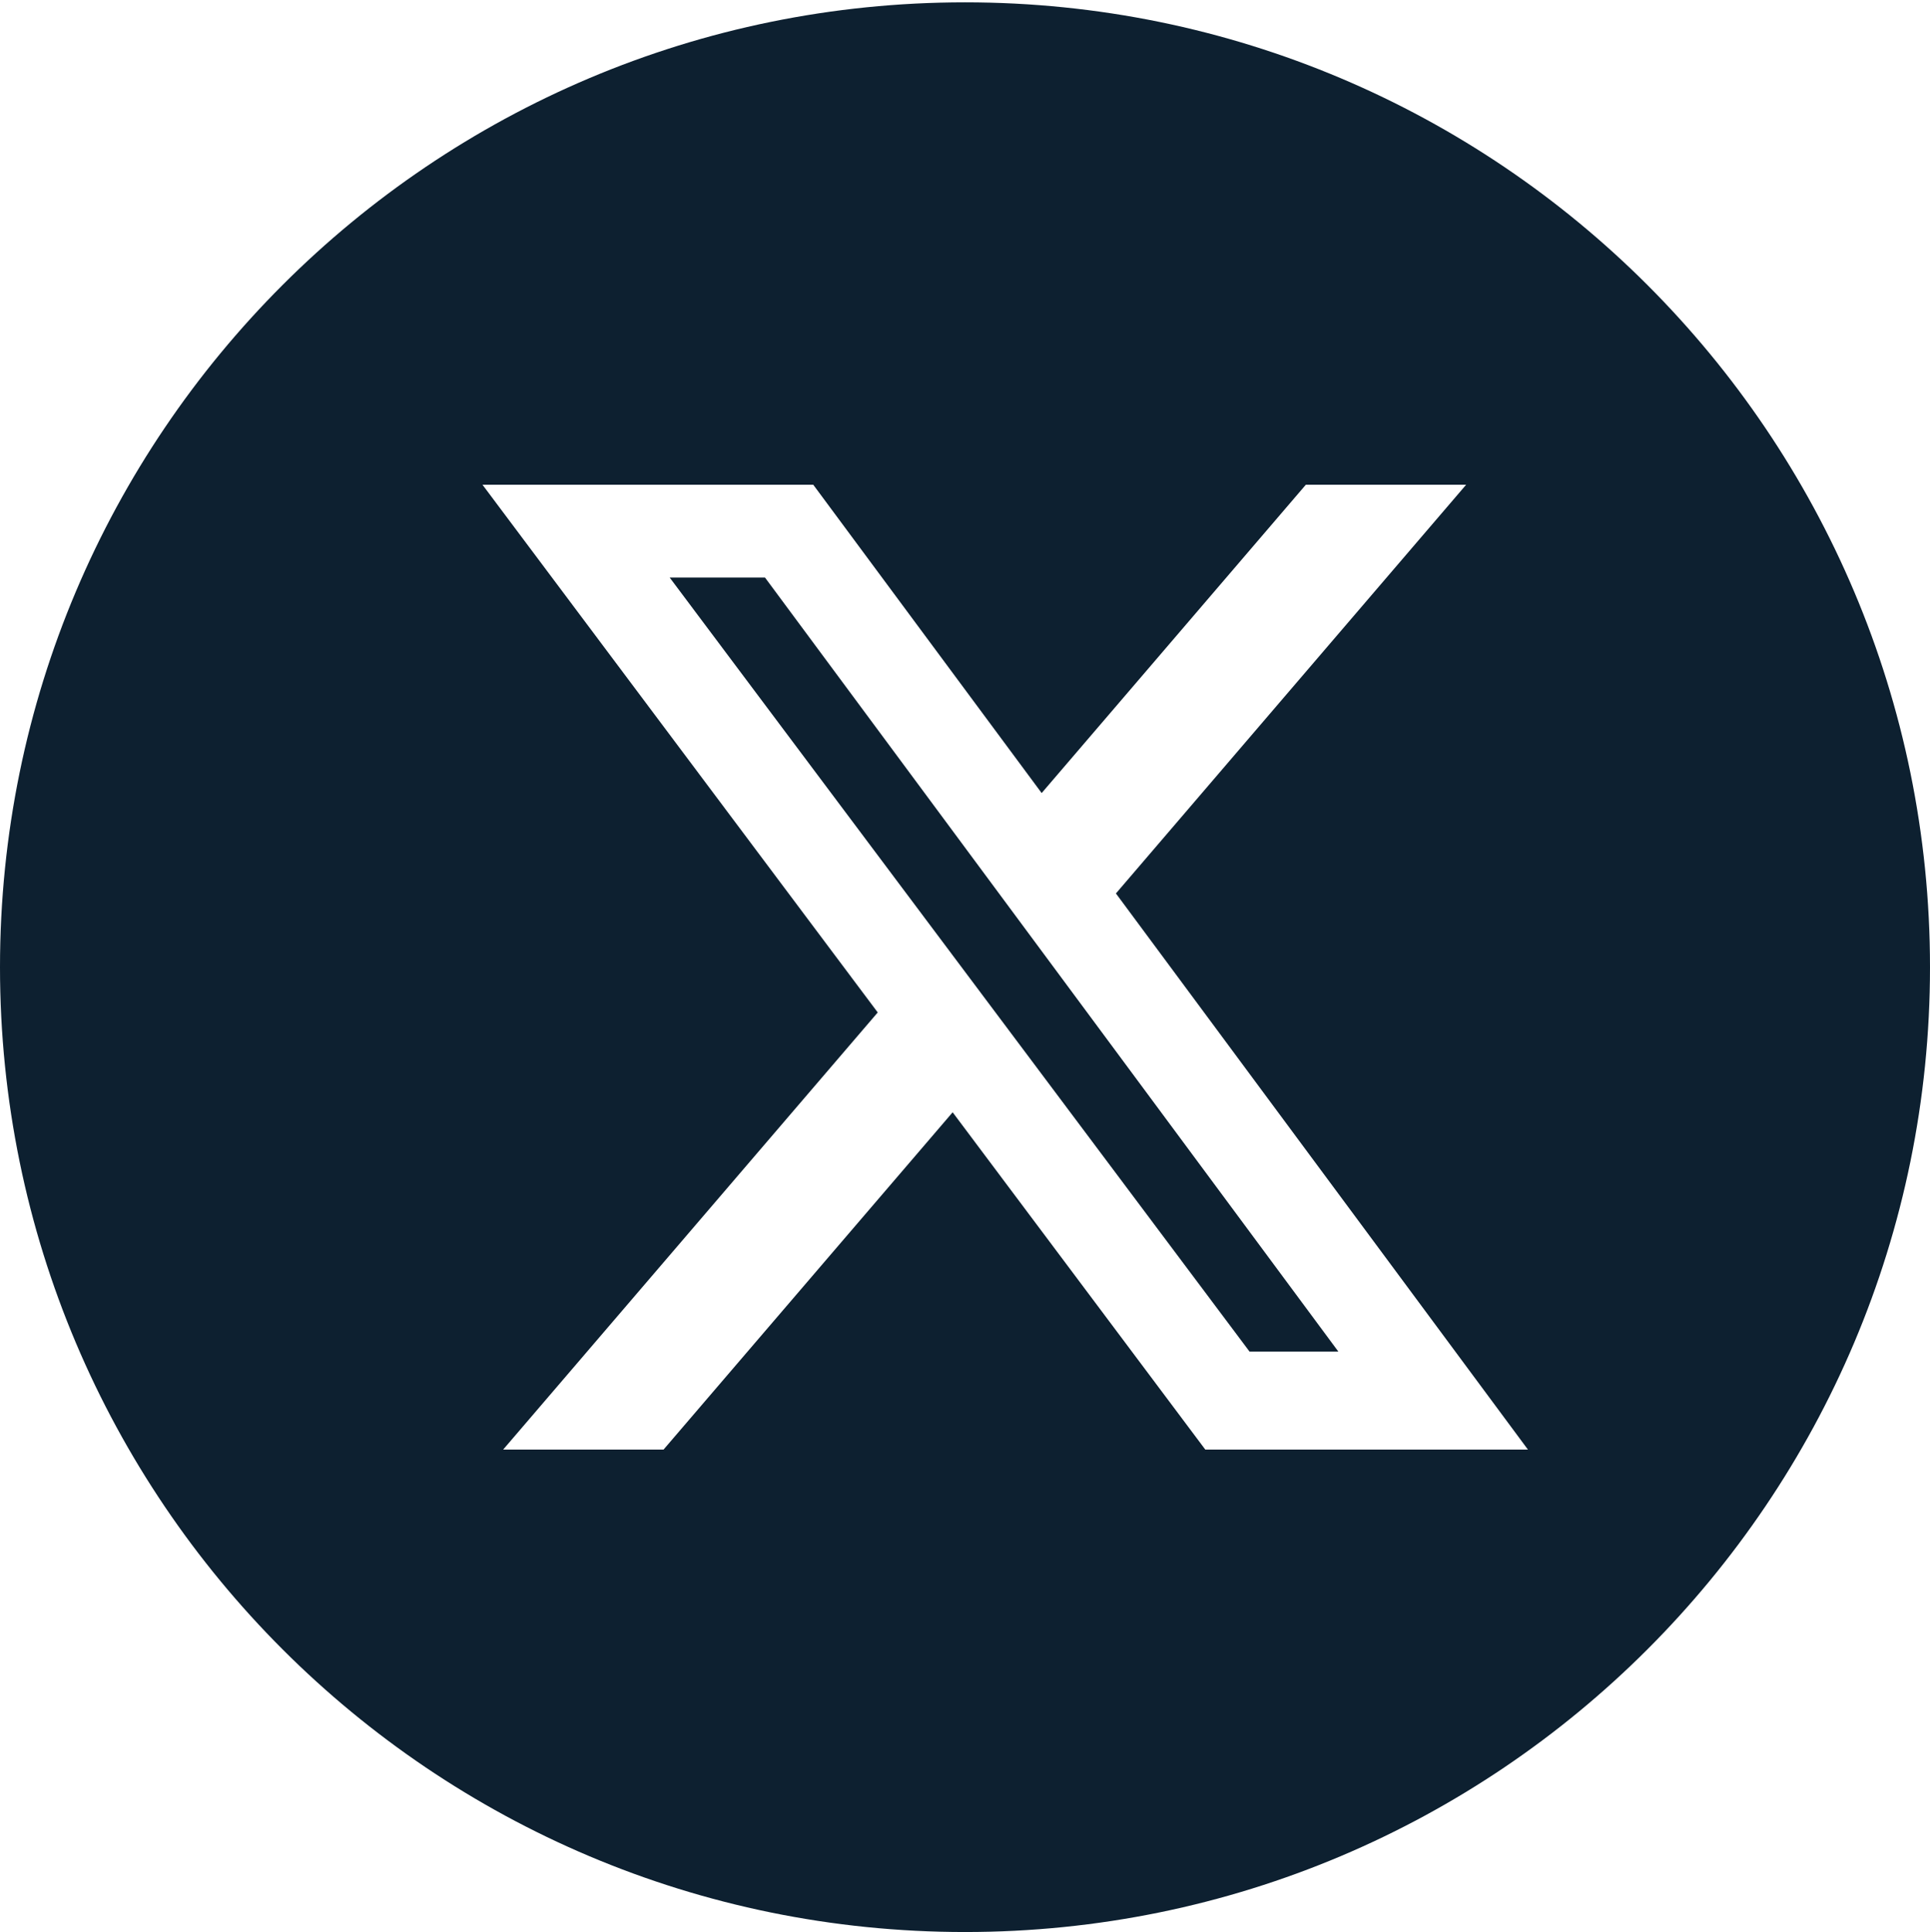
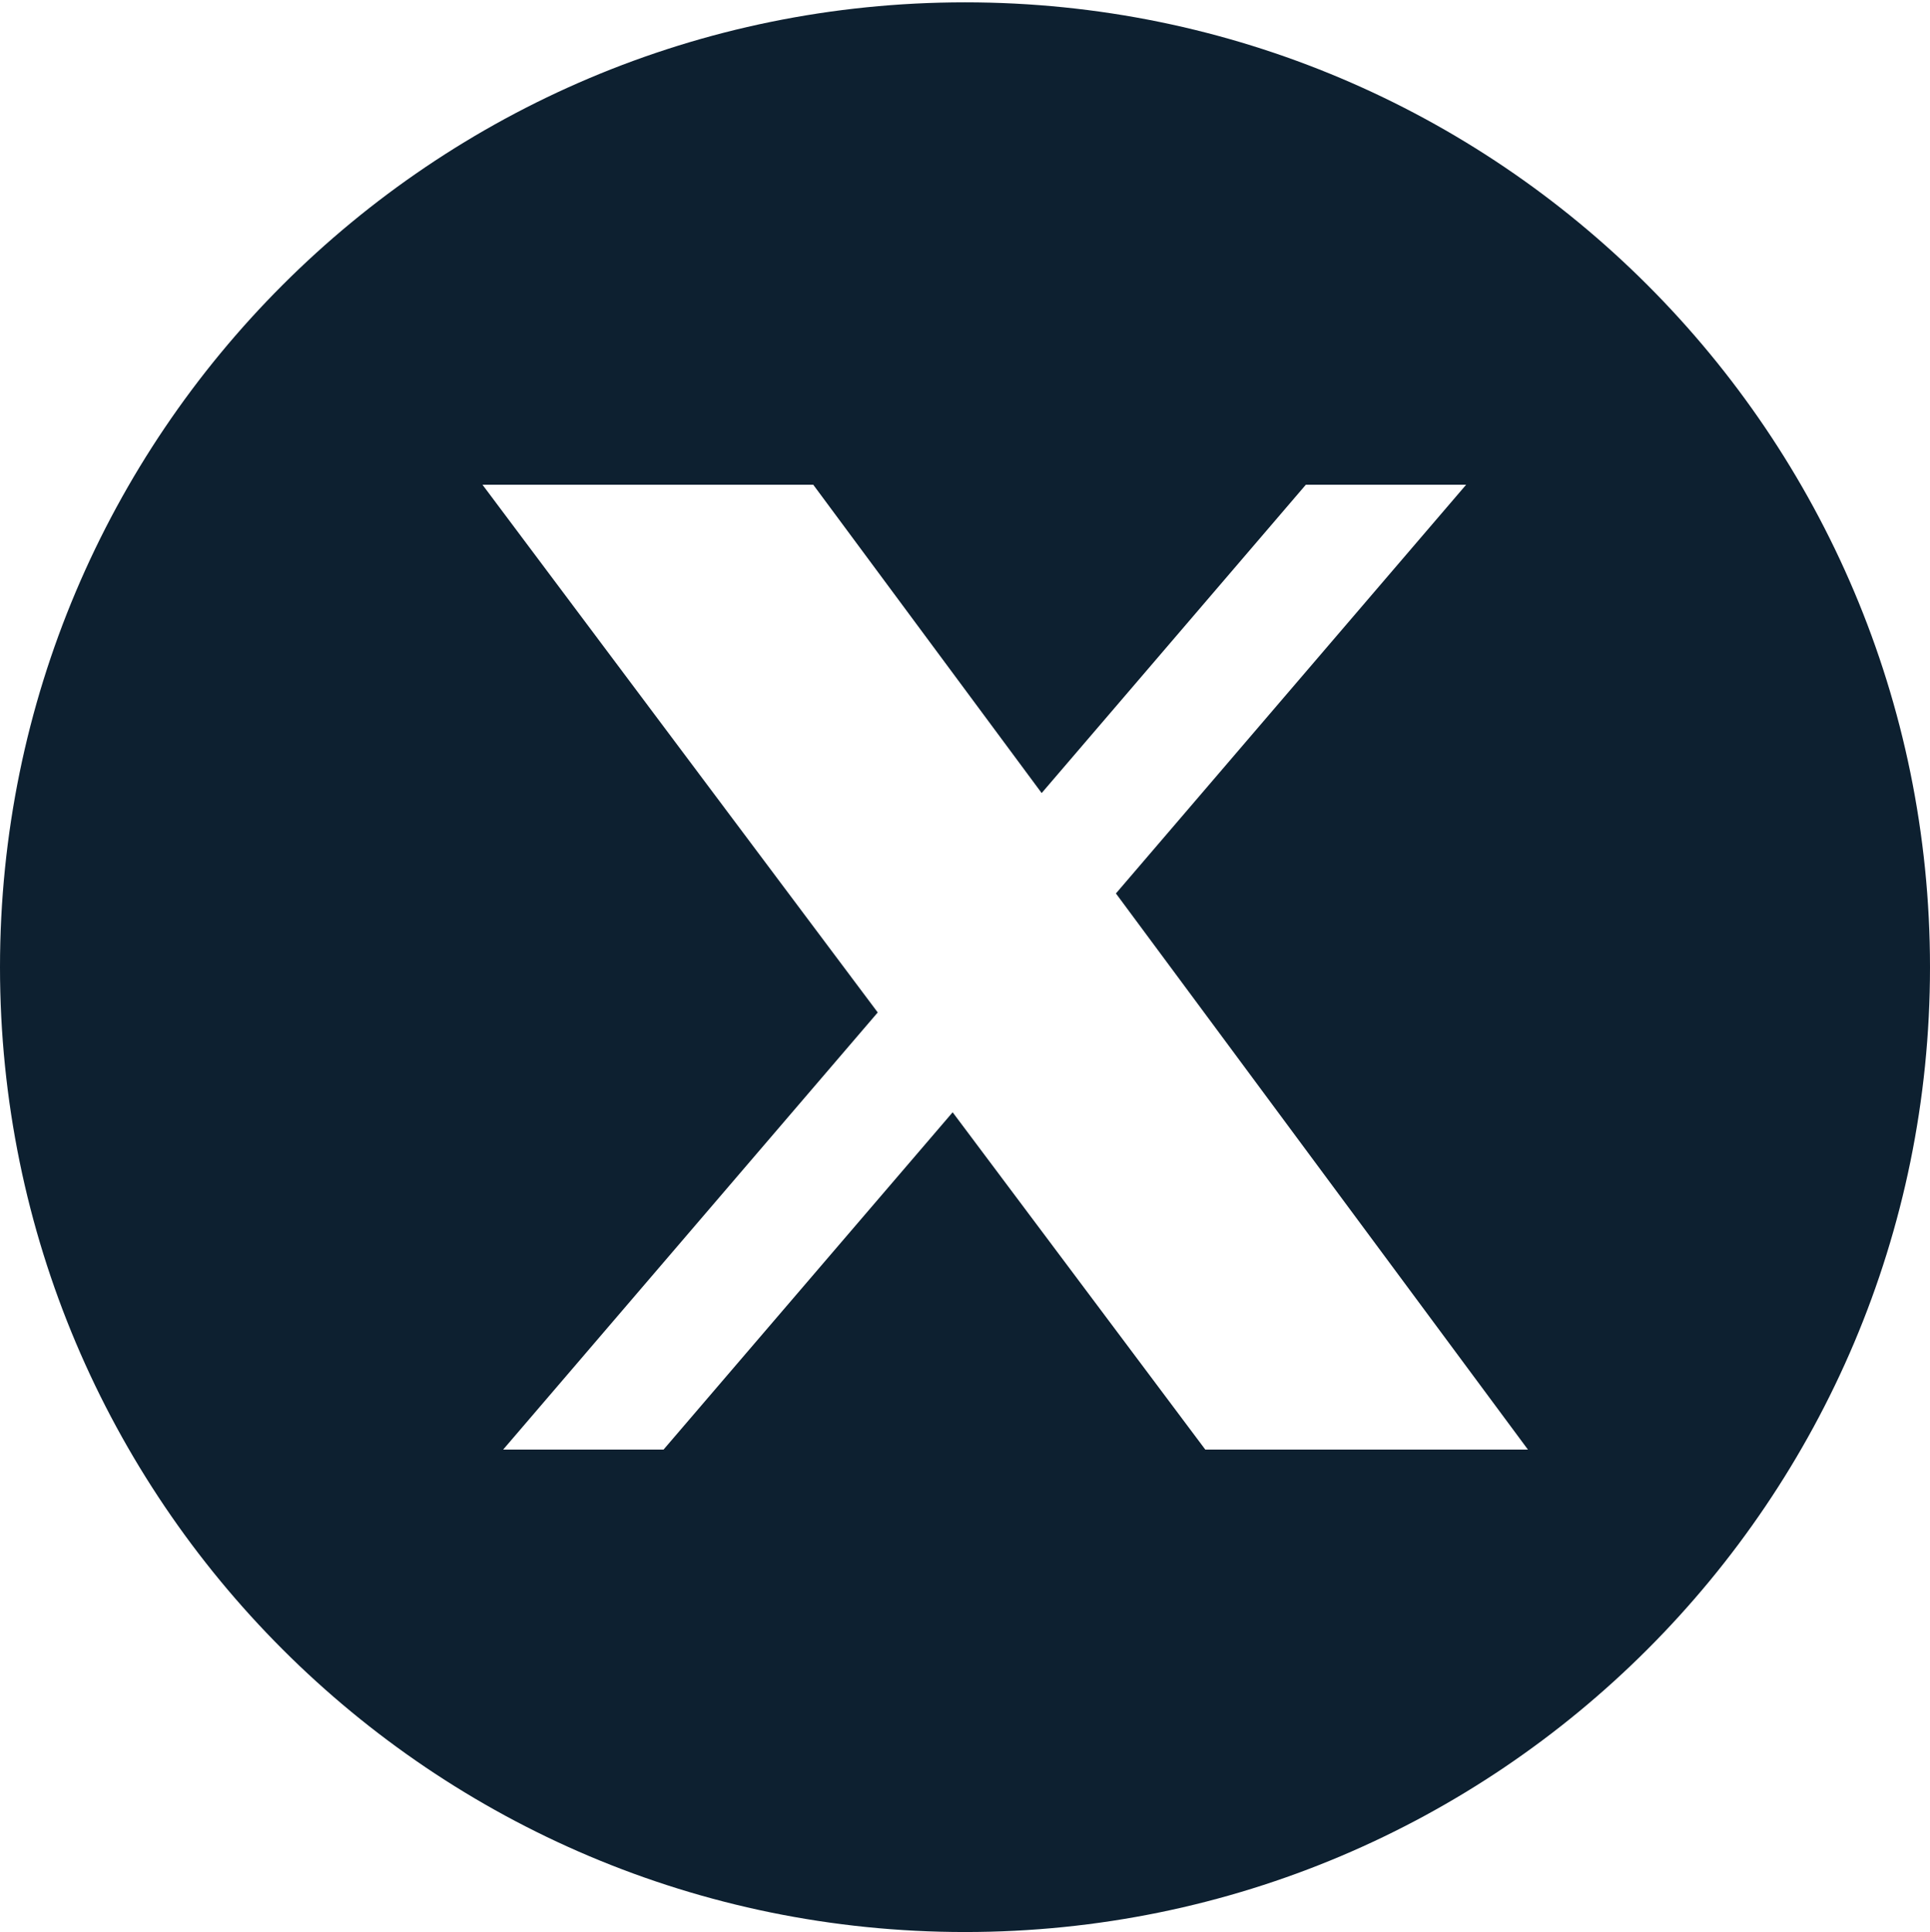
<svg xmlns="http://www.w3.org/2000/svg" width="800" height="801" viewBox="0 0 800 801" fill="none">
-   <path d="M554.766 560.345H517.949L277.598 239.446H317.109L554.766 560.345Z" fill="#0D2030" />
  <path fill-rule="evenodd" clip-rule="evenodd" d="M400 800.97C620.918 800.97 800 621.888 800 400.97C800 180.052 620.918 0.97 400 0.97C179.082 0.97 0 180.052 0 400.97C0 621.888 179.082 800.97 400 800.97ZM607.715 200.97H541.27L431.777 328.782L337.109 200.97H200L363.828 419.739L208.555 600.97H275.039L394.883 461.126L499.609 600.97H633.34L462.559 370.403L607.715 200.97Z" fill="#0D2030" />
</svg>